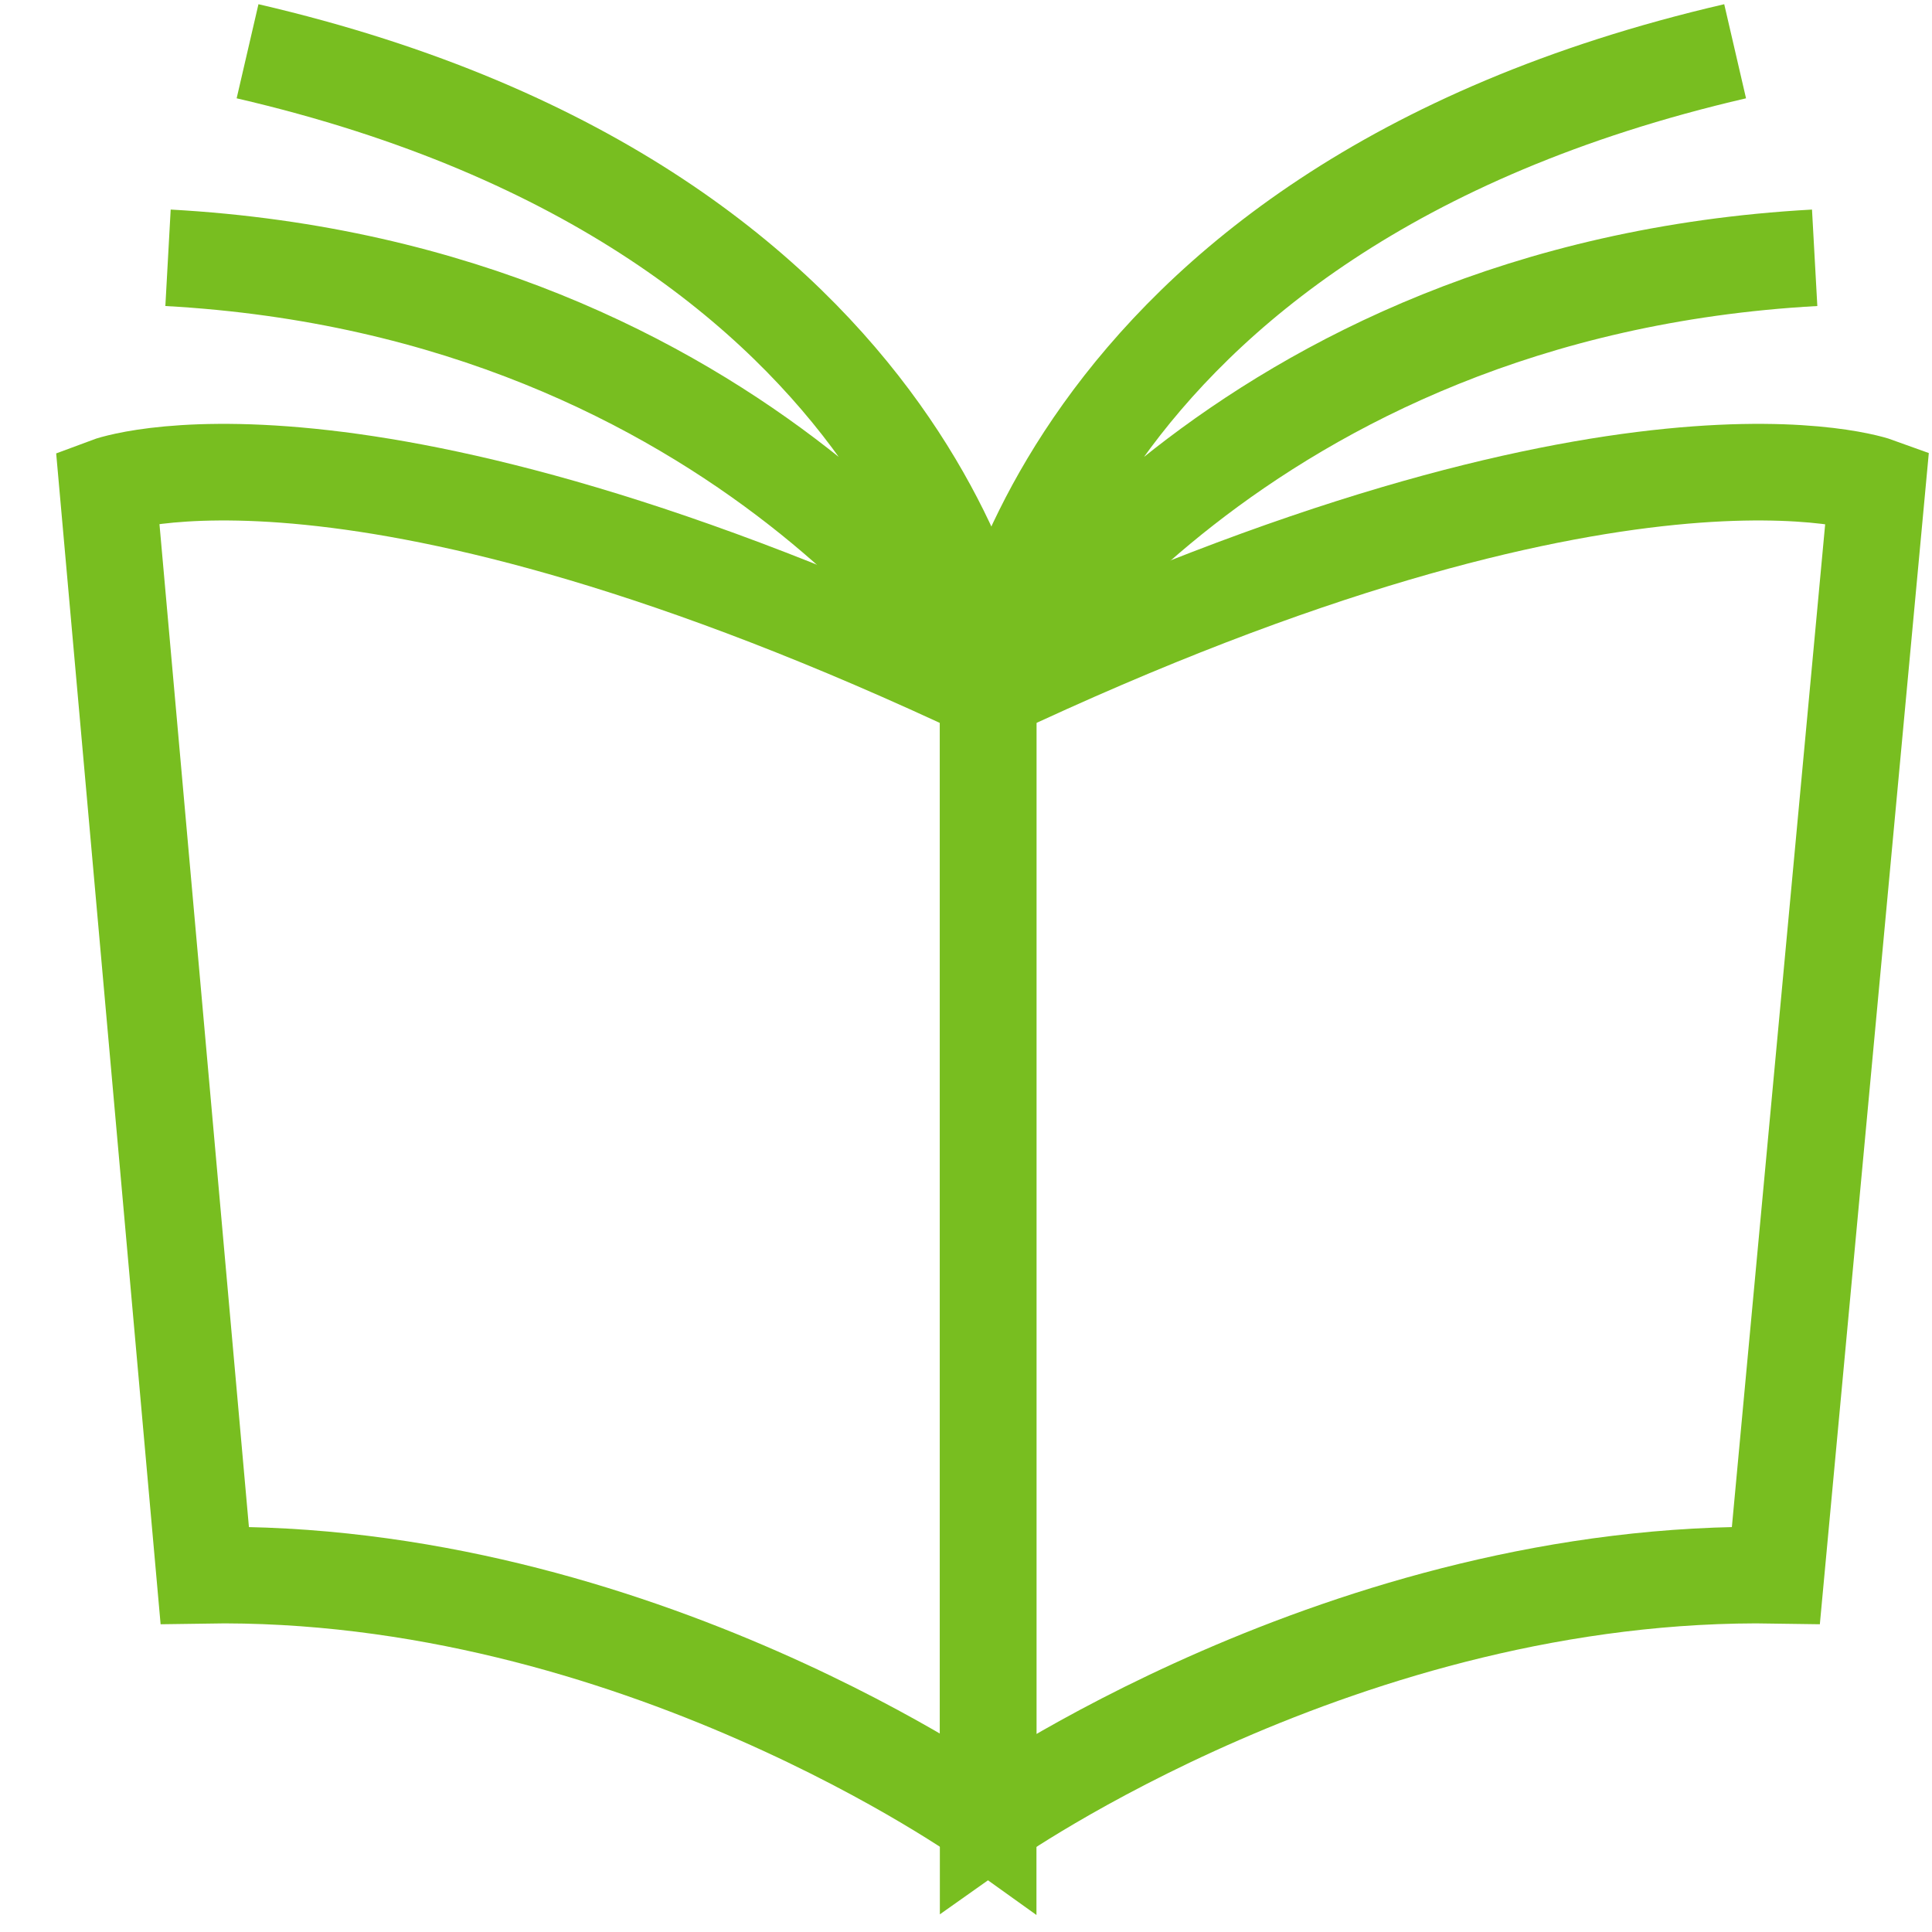
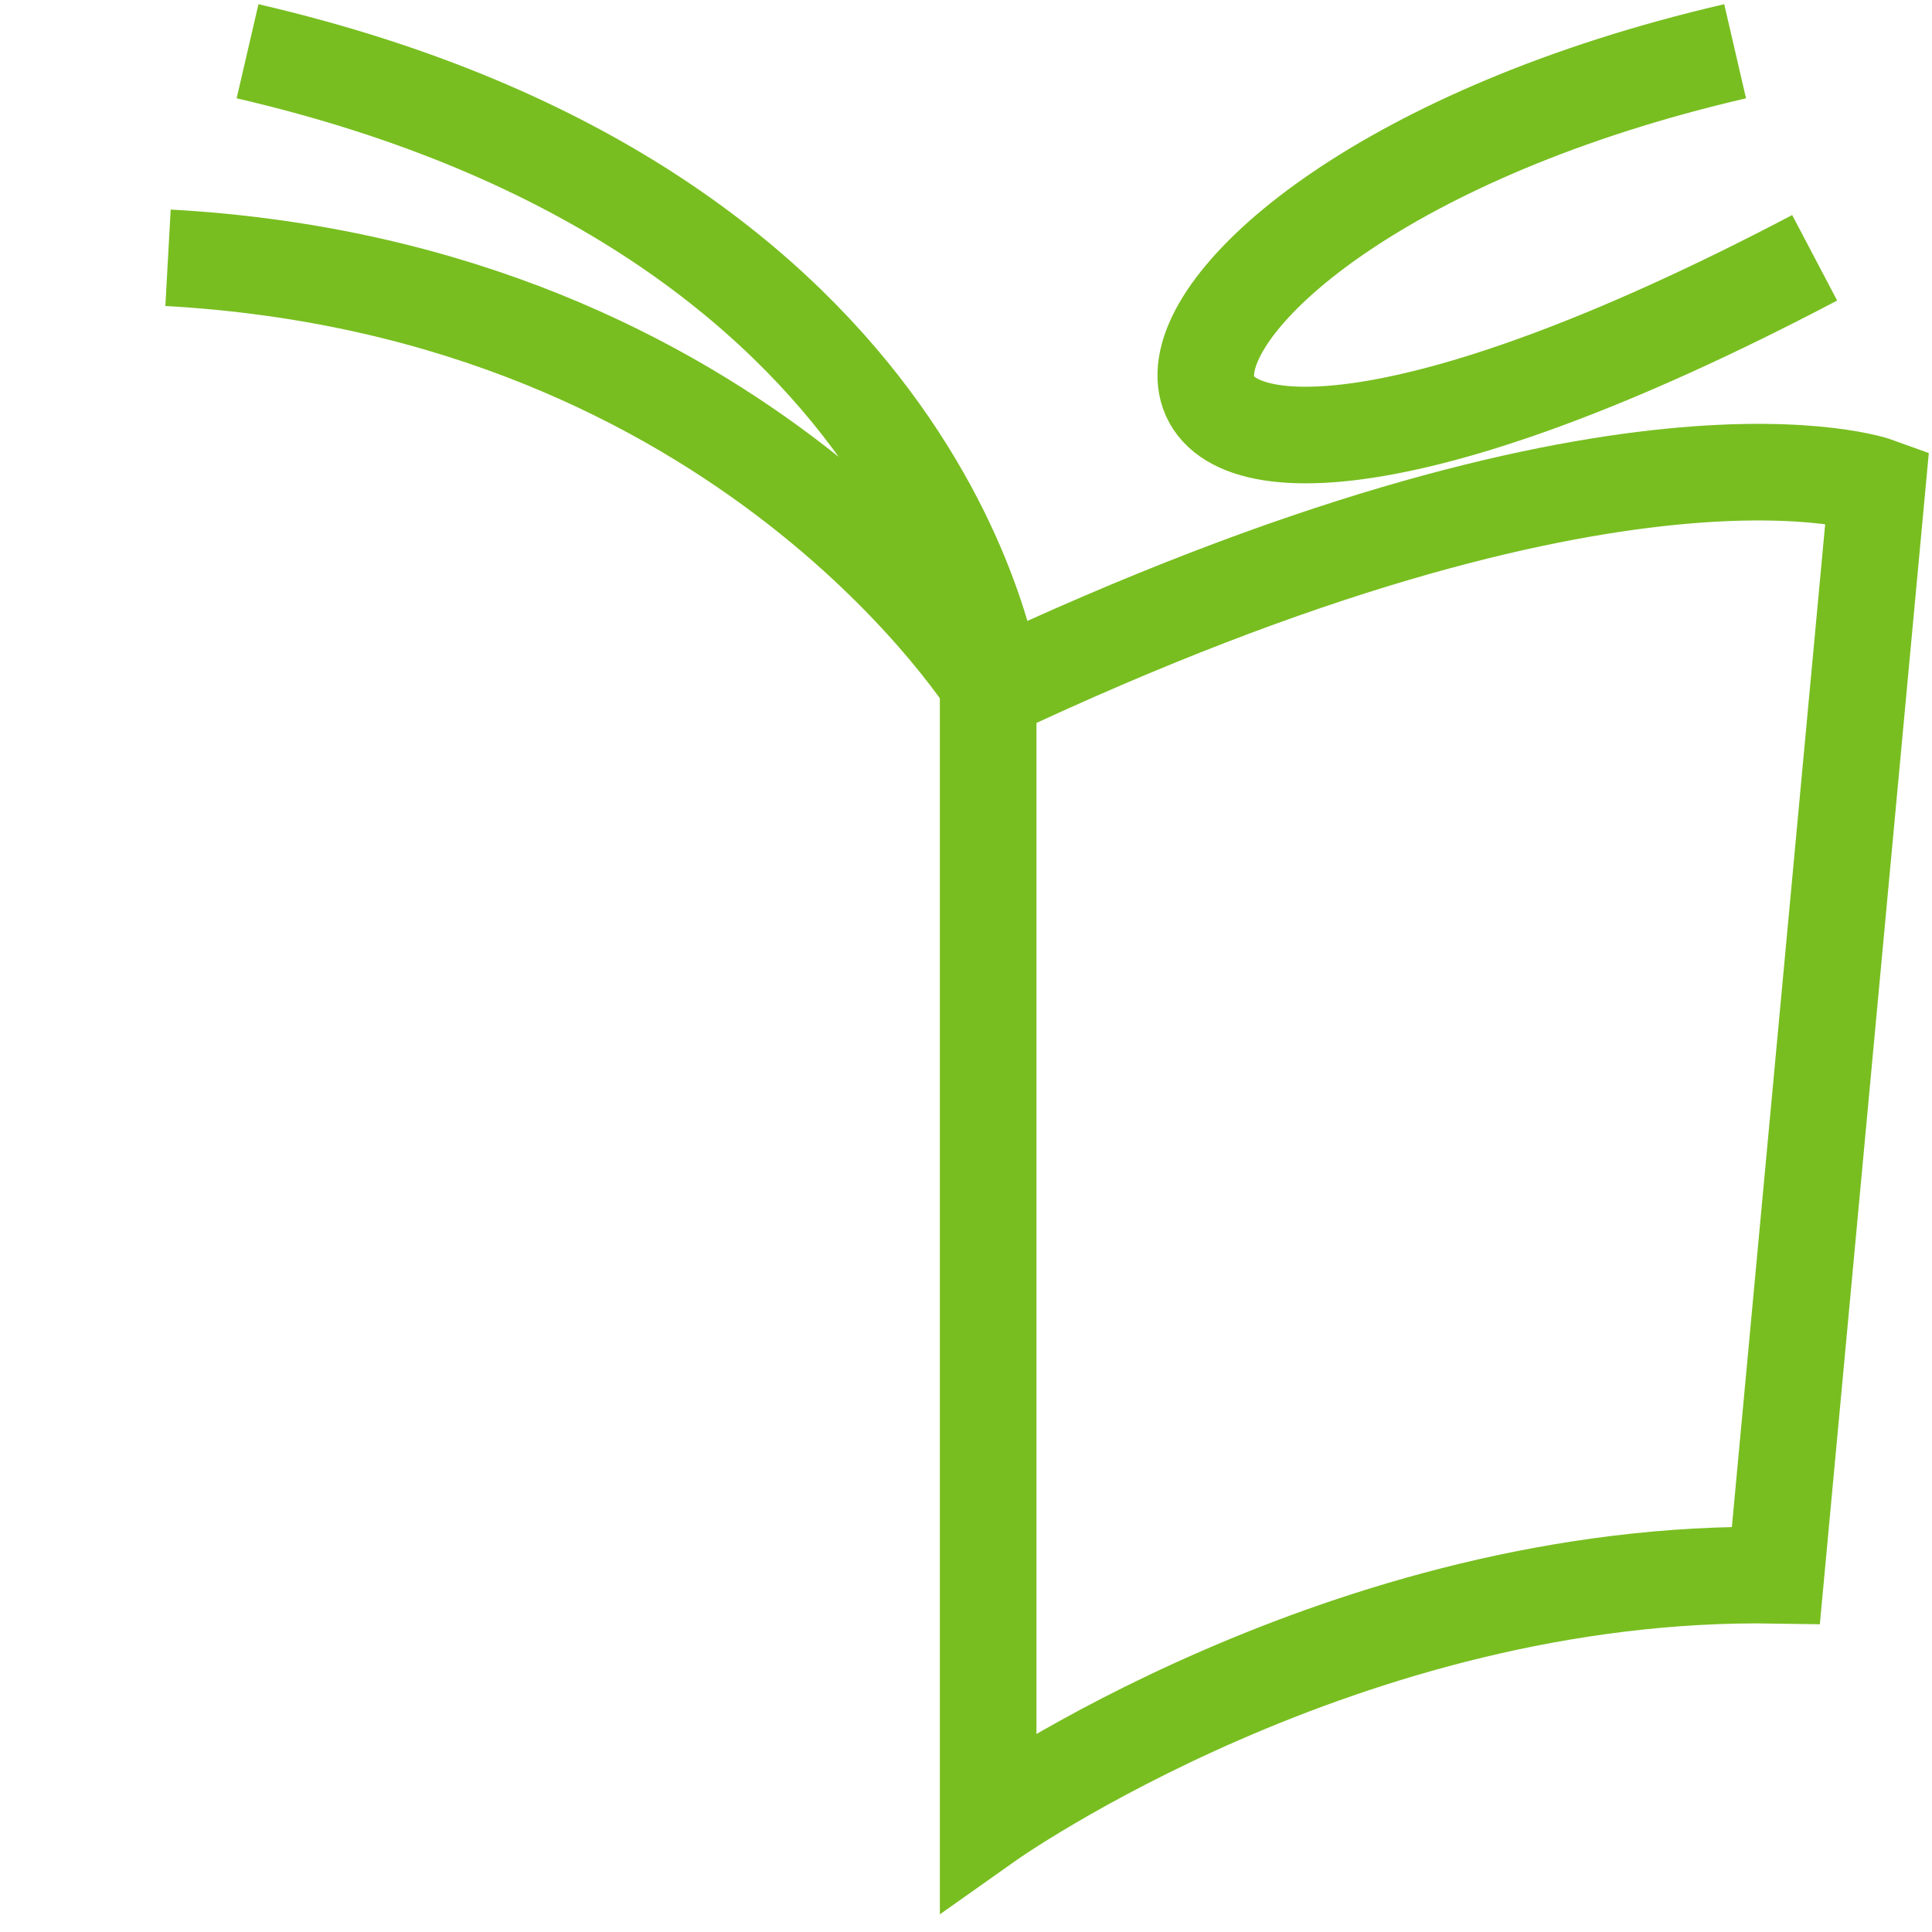
<svg xmlns="http://www.w3.org/2000/svg" width="30px" height="30px" viewBox="0 0 30 30" version="1.1">
  <title>thin-0006_book_writing_reading_read_manual</title>
  <g id="Icons-/-Visual-Icons" stroke="none" stroke-width="1" fill="none" fill-rule="evenodd">
    <g id="Icons/Visual-Icons/Book-Writing-Reading-Read-Manual" transform="translate(-1, -2)" stroke="#78BE20" stroke-width="1.5">
      <g id="thin-0006_book_writing_reading_read_manual" transform="translate(2, 2)">
        <g id="Group" transform="translate(0, 0.25)">
-           <path d="M0.67,7.292 C0.67,7.292 4.496,5.854 14.344,10.498 L14.344,28.026 C14.344,28.026 8.864,24.1 2.179,24.21 L0.67,7.292 L0.67,7.292 Z" id="Shape" />
          <path d="M28.15,7.292 C28.15,7.292 24.193,5.854 14.344,10.498 L14.344,28.026 C14.344,28.026 19.891,24.1 26.576,24.21 L28.15,7.292 L28.15,7.292 Z" id="Shape" />
-           <path d="M27.178,3.753 C18.158,4.251 14.351,10.498 14.351,10.498 C14.351,10.498 15.205,3.034 25.943,0.546" id="Shape" />
+           <path d="M27.178,3.753 C14.351,10.498 15.205,3.034 25.943,0.546" id="Shape" />
          <path d="M1.609,3.753 C10.63,4.251 14.437,10.498 14.437,10.498 C14.437,10.498 13.582,3.034 2.844,0.546" id="Shape" />
        </g>
      </g>
    </g>
  </g>
</svg>